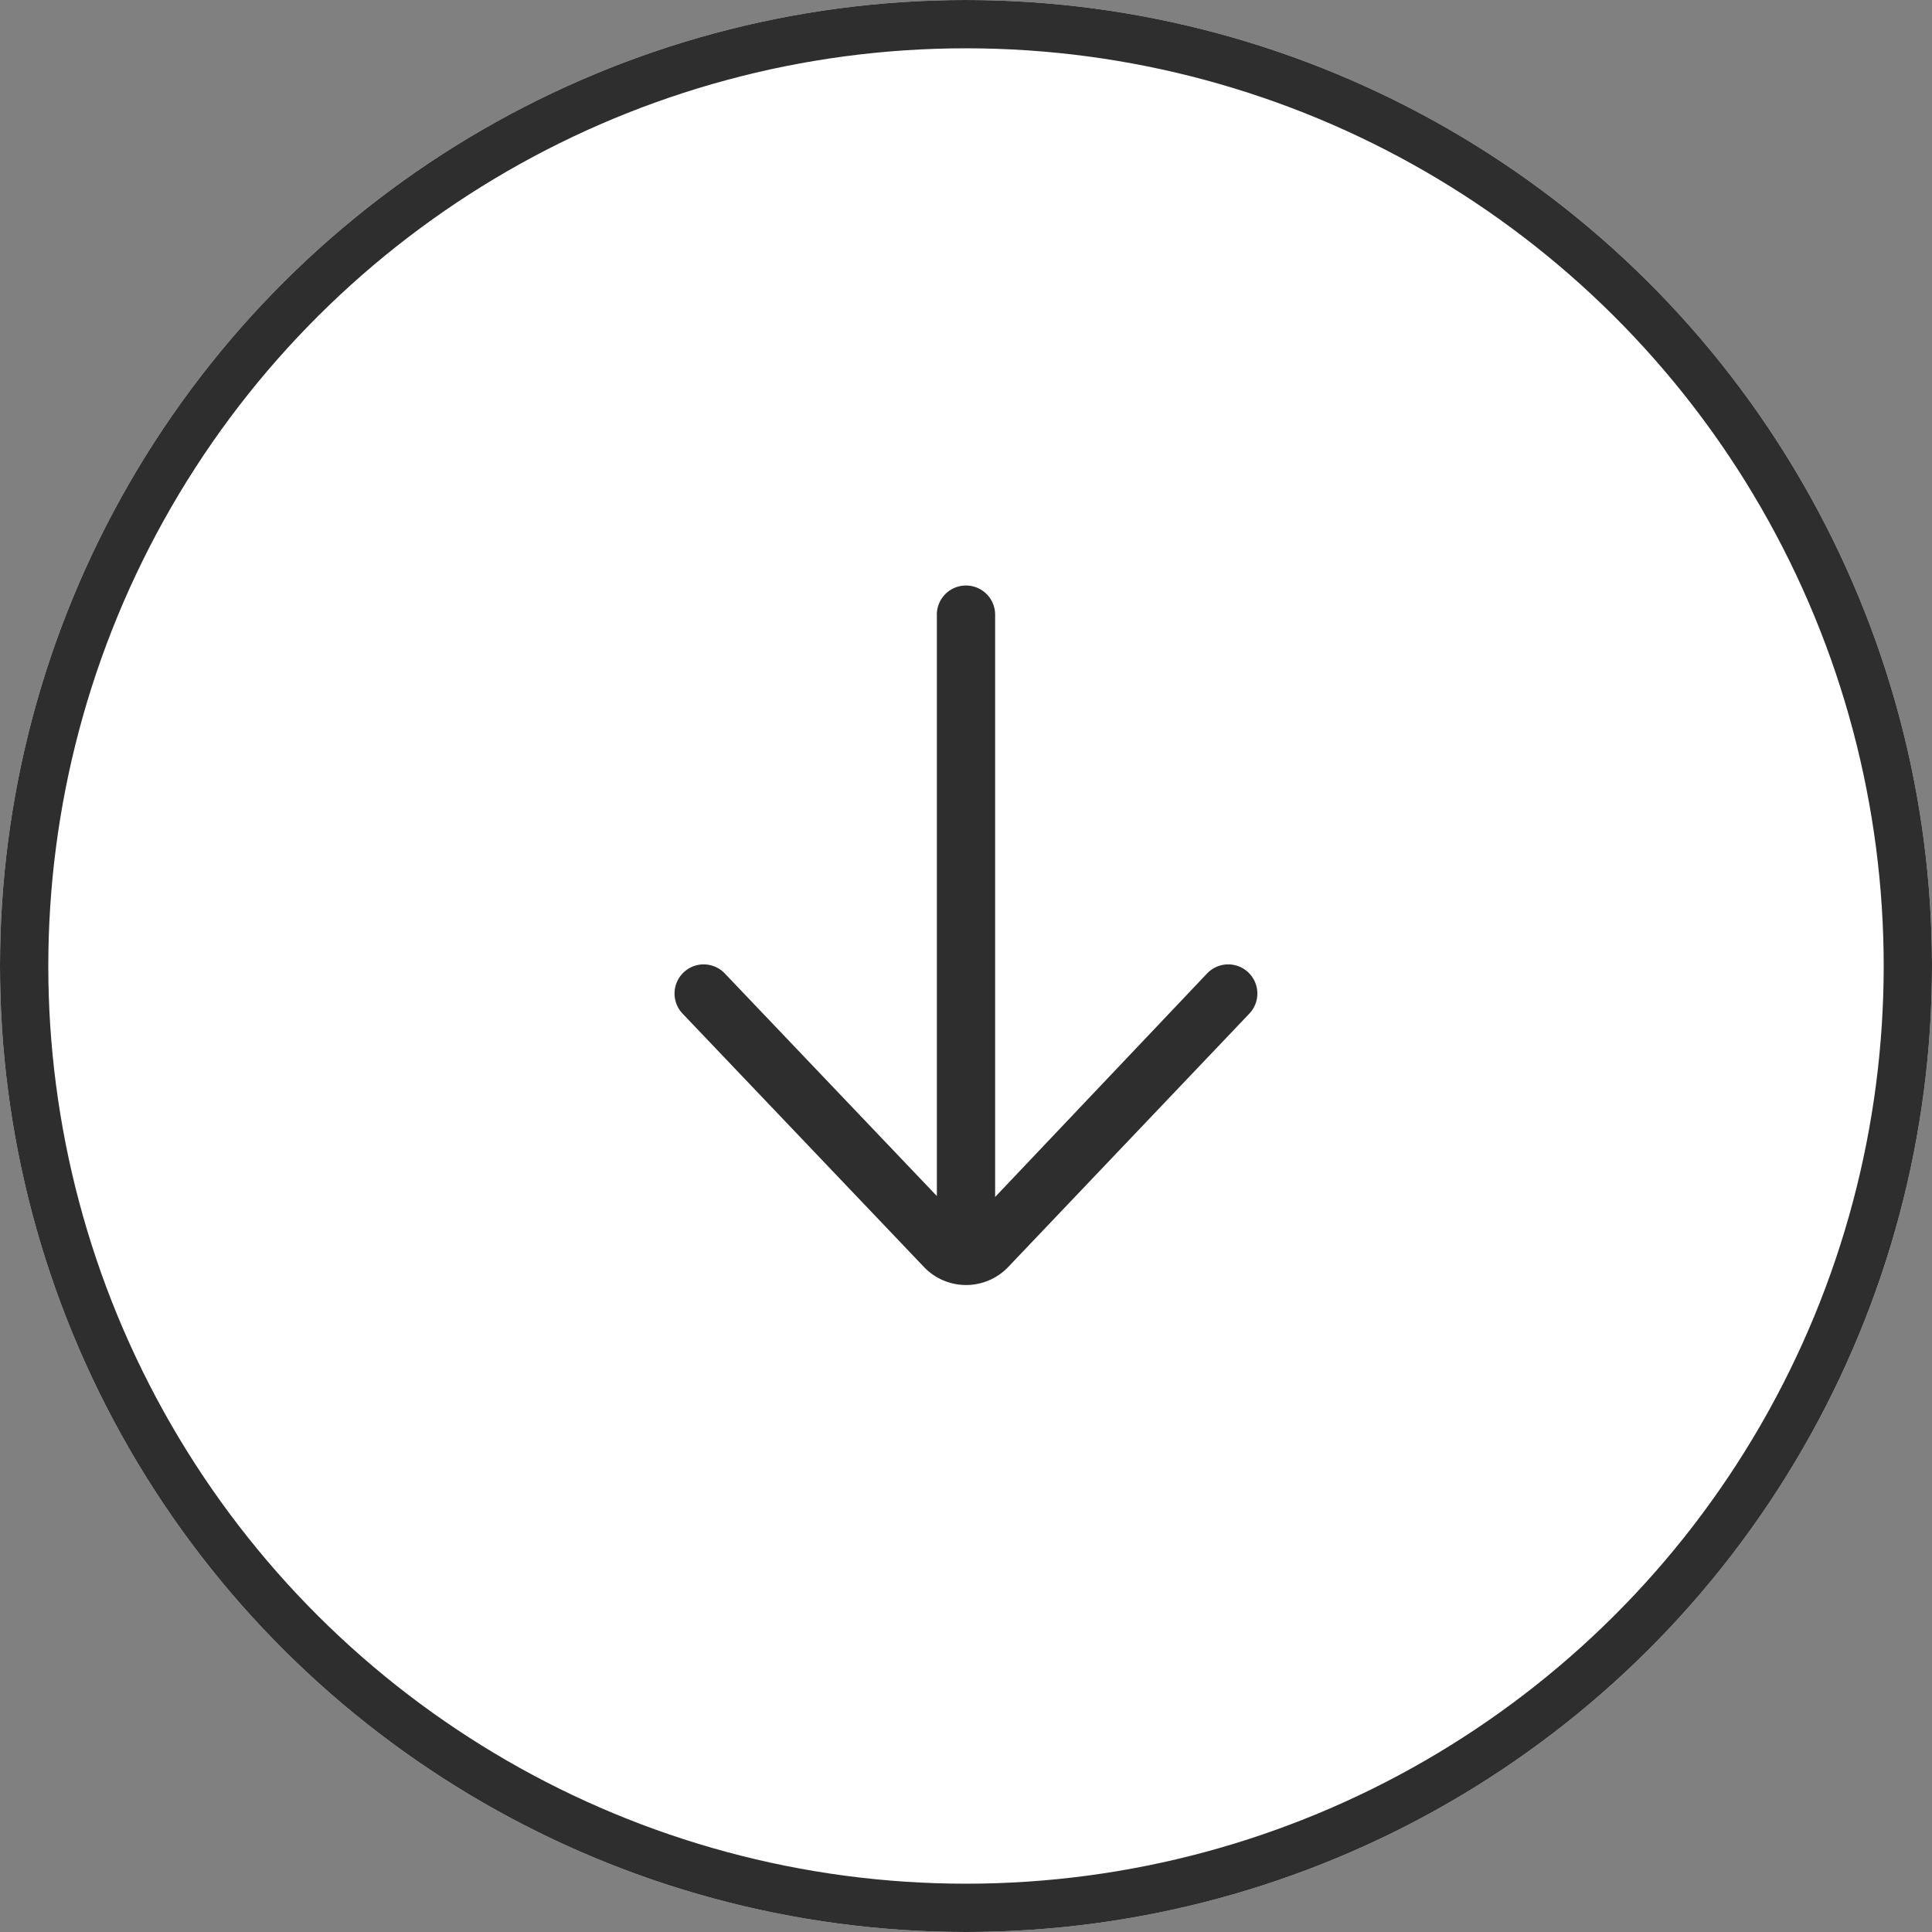
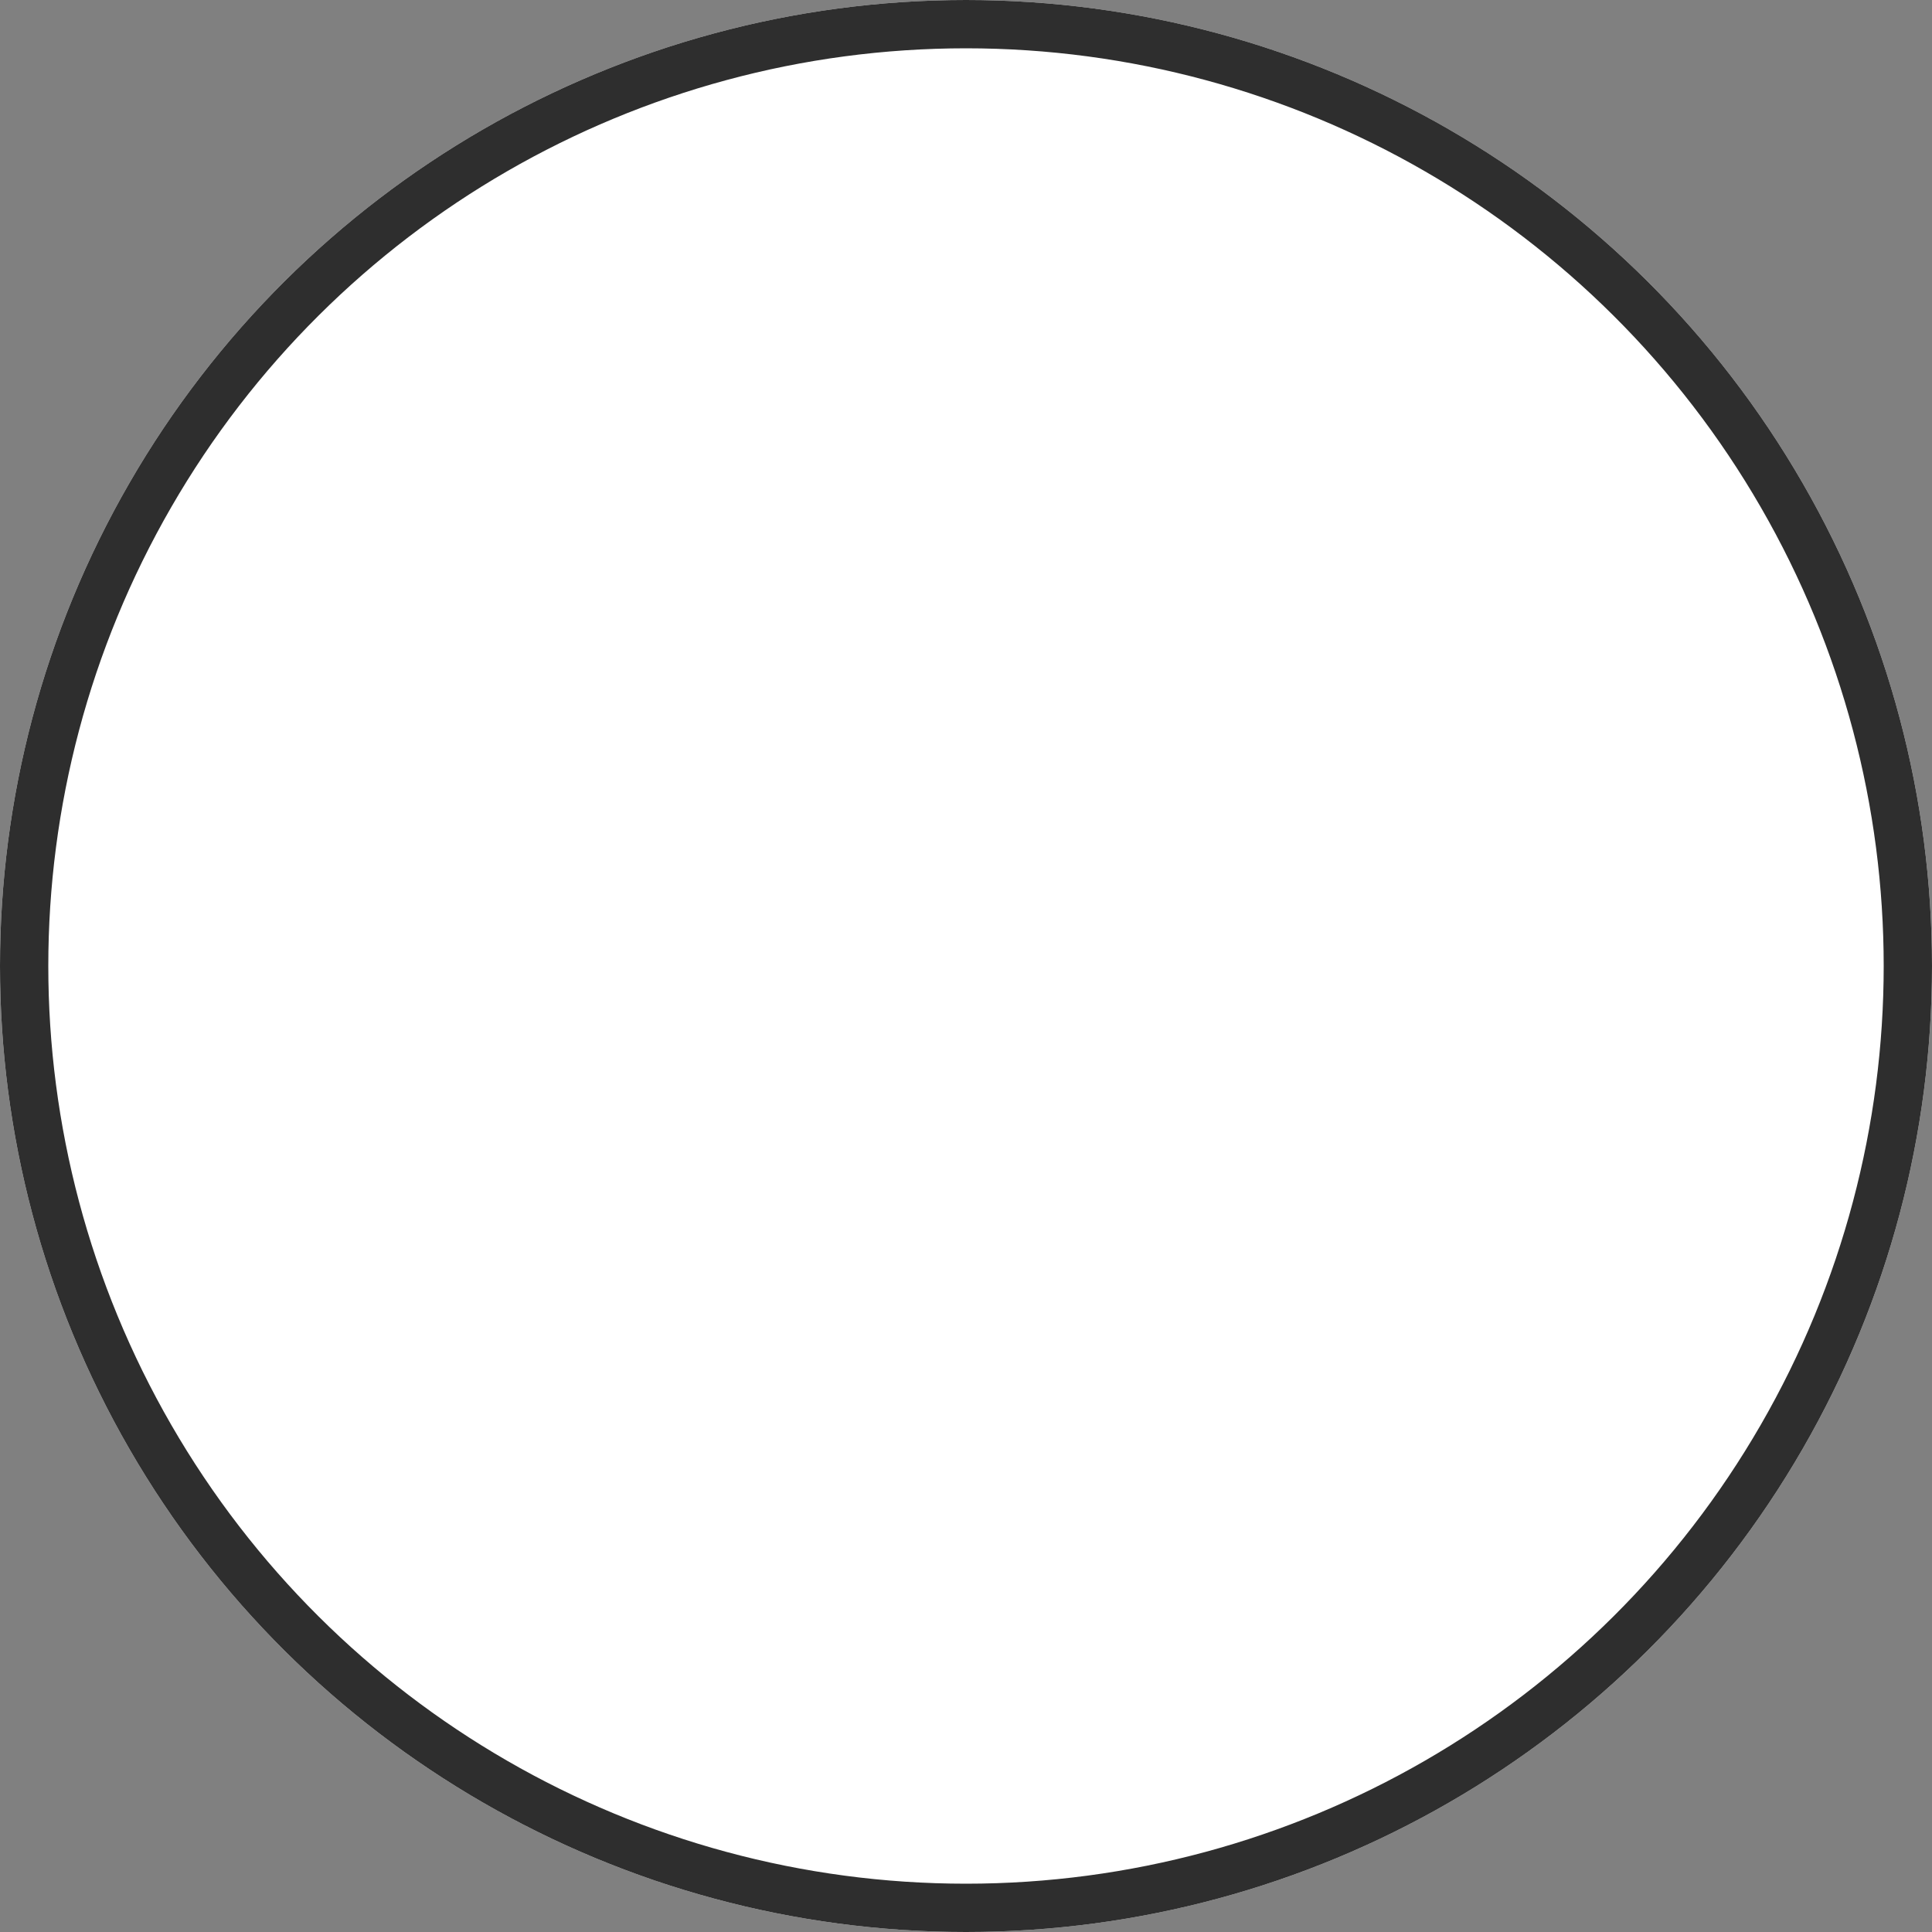
<svg xmlns="http://www.w3.org/2000/svg" width="40" height="40" viewBox="0 0 40 40">
  <rect x="0" y="0" width="40" height="40" fill="#808080" stroke="none" />
  <g id="arrow" transform="translate(0 40) rotate(-90)">
    <g id="arrow-2" data-name="arrow" transform="translate(1281 1676) rotate(180)">
      <g id="楕円形_349" data-name="楕円形 349" transform="translate(1241 1636)" fill="#fff" stroke="#2e2e2e" stroke-width="1">
        <circle cx="20" cy="20" r="20" stroke="none" />
        <circle cx="20" cy="20" r="19.5" fill="none" />
      </g>
-       <path id="left-arrow" d="M13.878 5.431H1.841L6.45 1.04A.6.6.0 1 0 5.618.166L.354 5.181A1.206 1.206.0 0 0 .364 6.9l5.254 5a.6.6.0 1 0 .832-.874L1.822 6.637H13.878a.6.6.0 0 0 0-1.207z" transform="translate(1267.604 1662.034) rotate(-180)" fill="#2e2e2e" />
    </g>
  </g>
</svg>